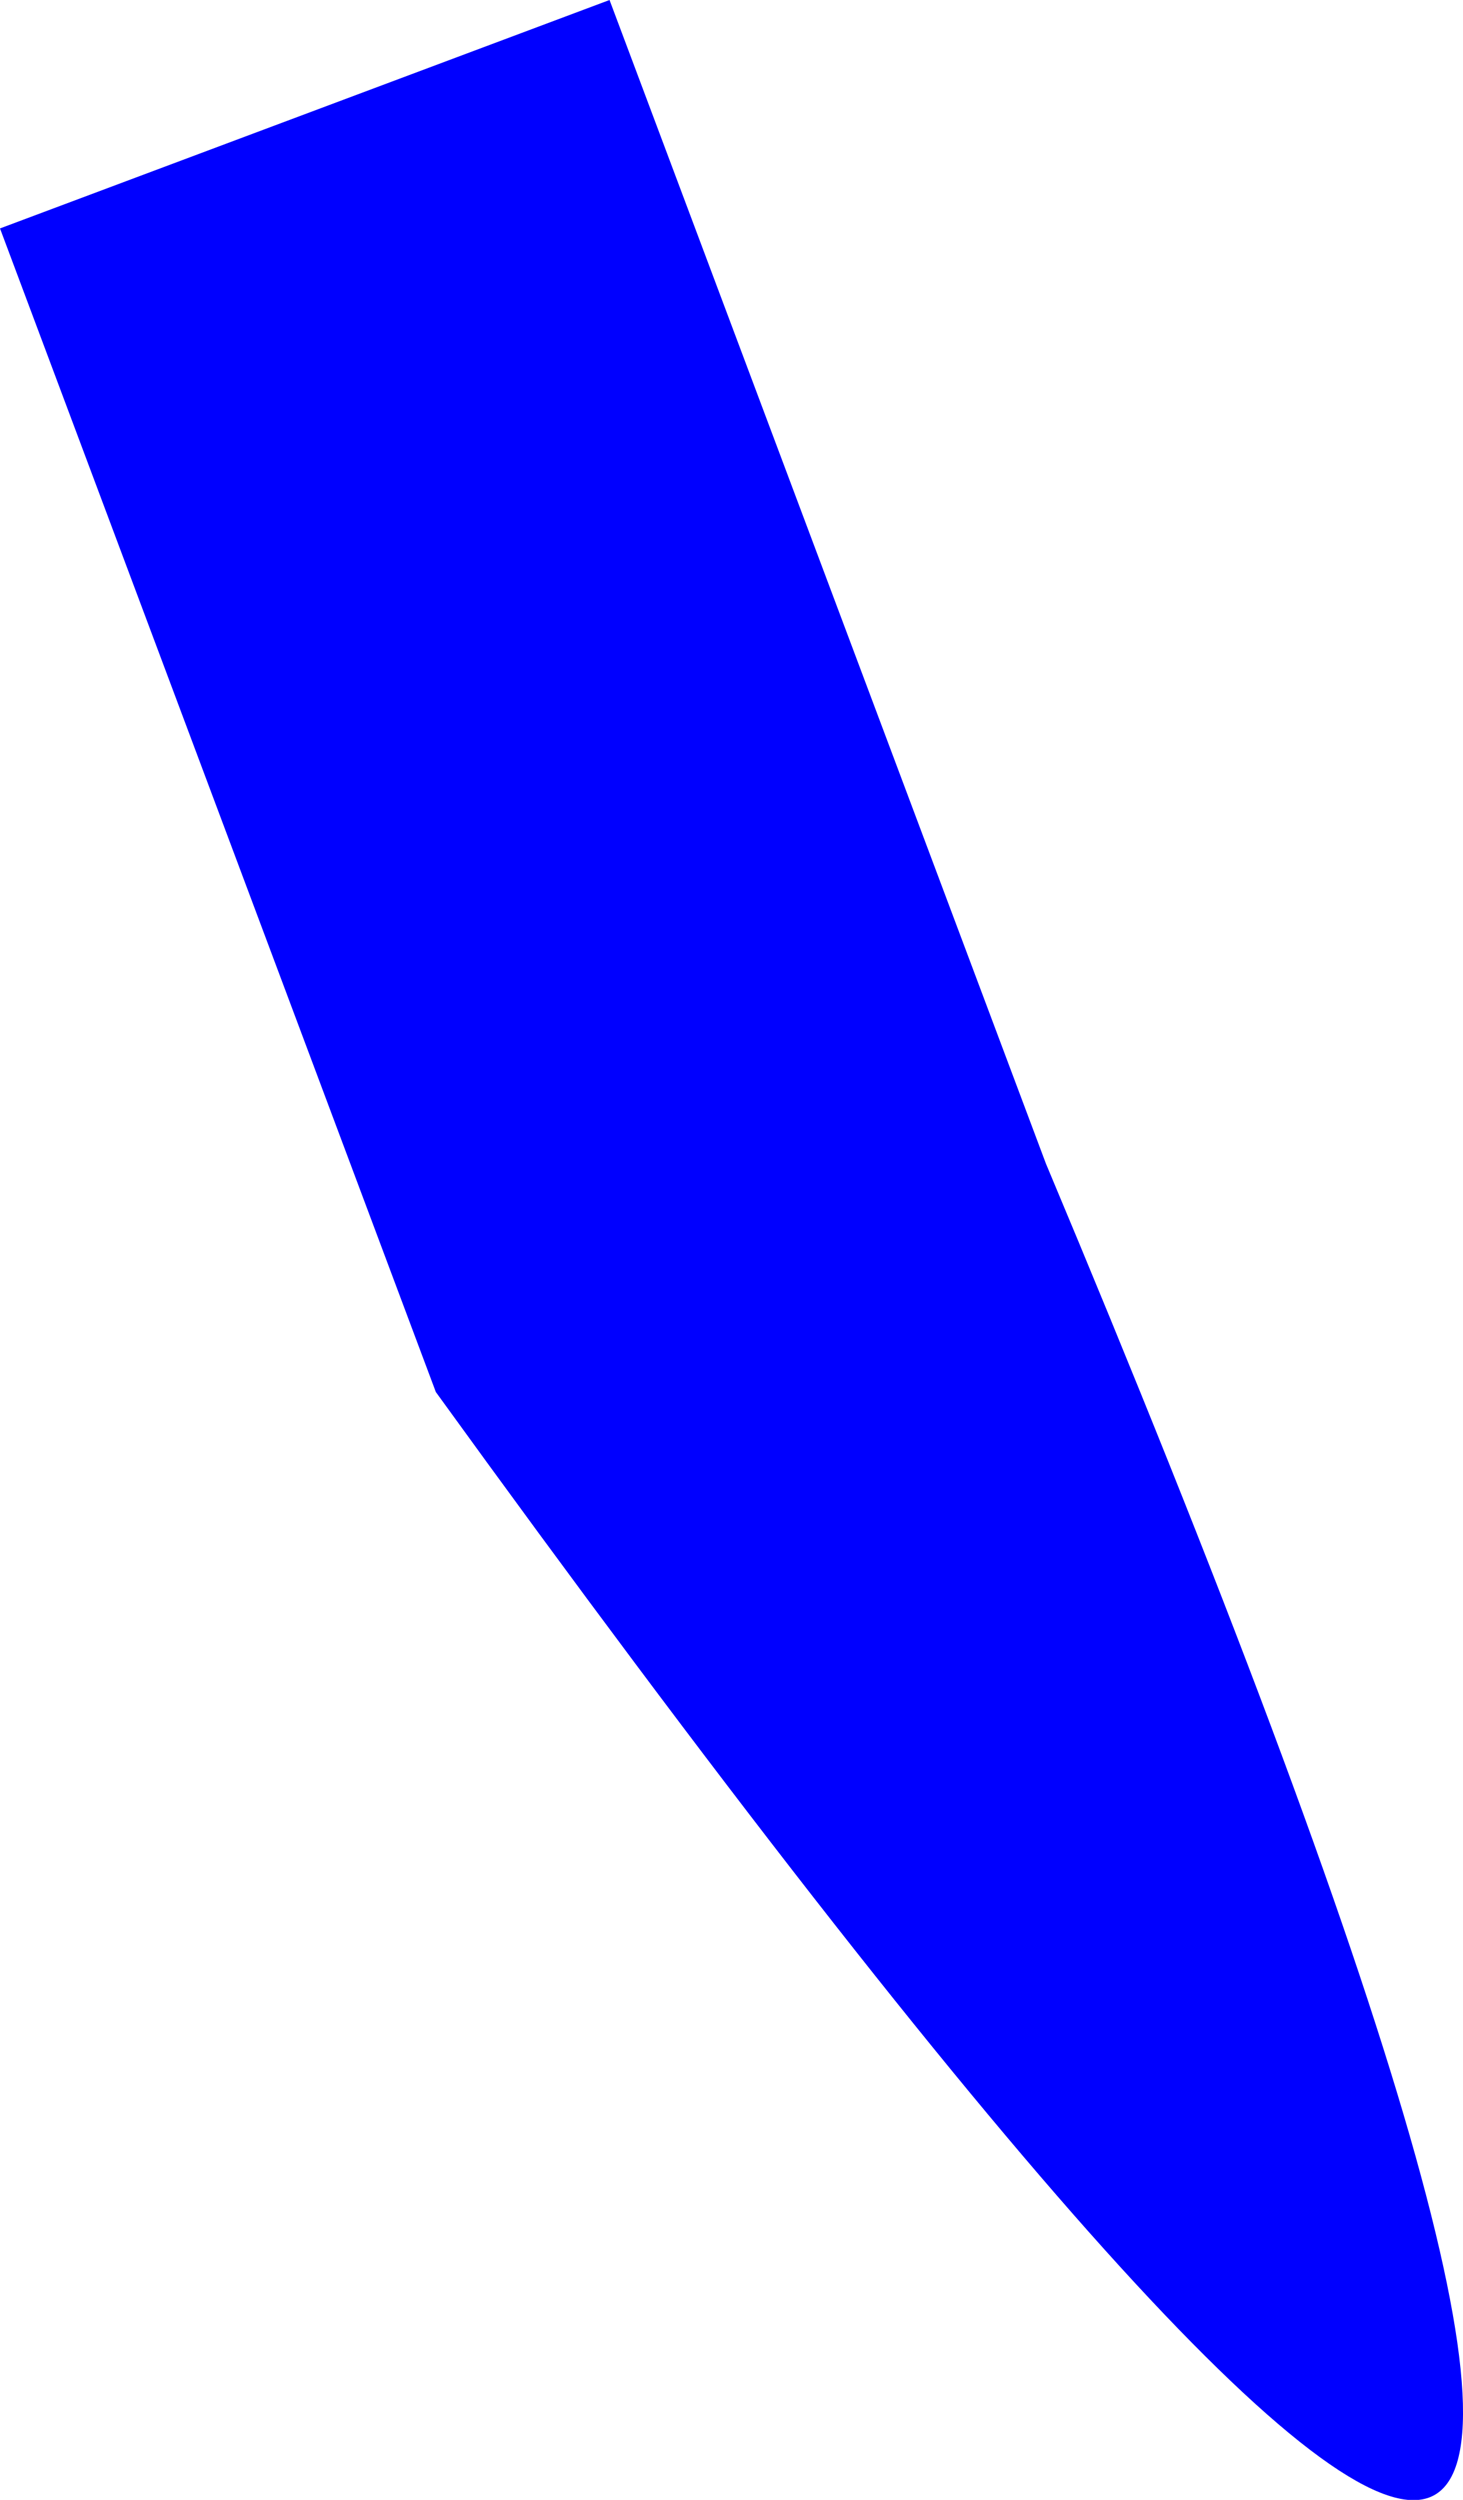
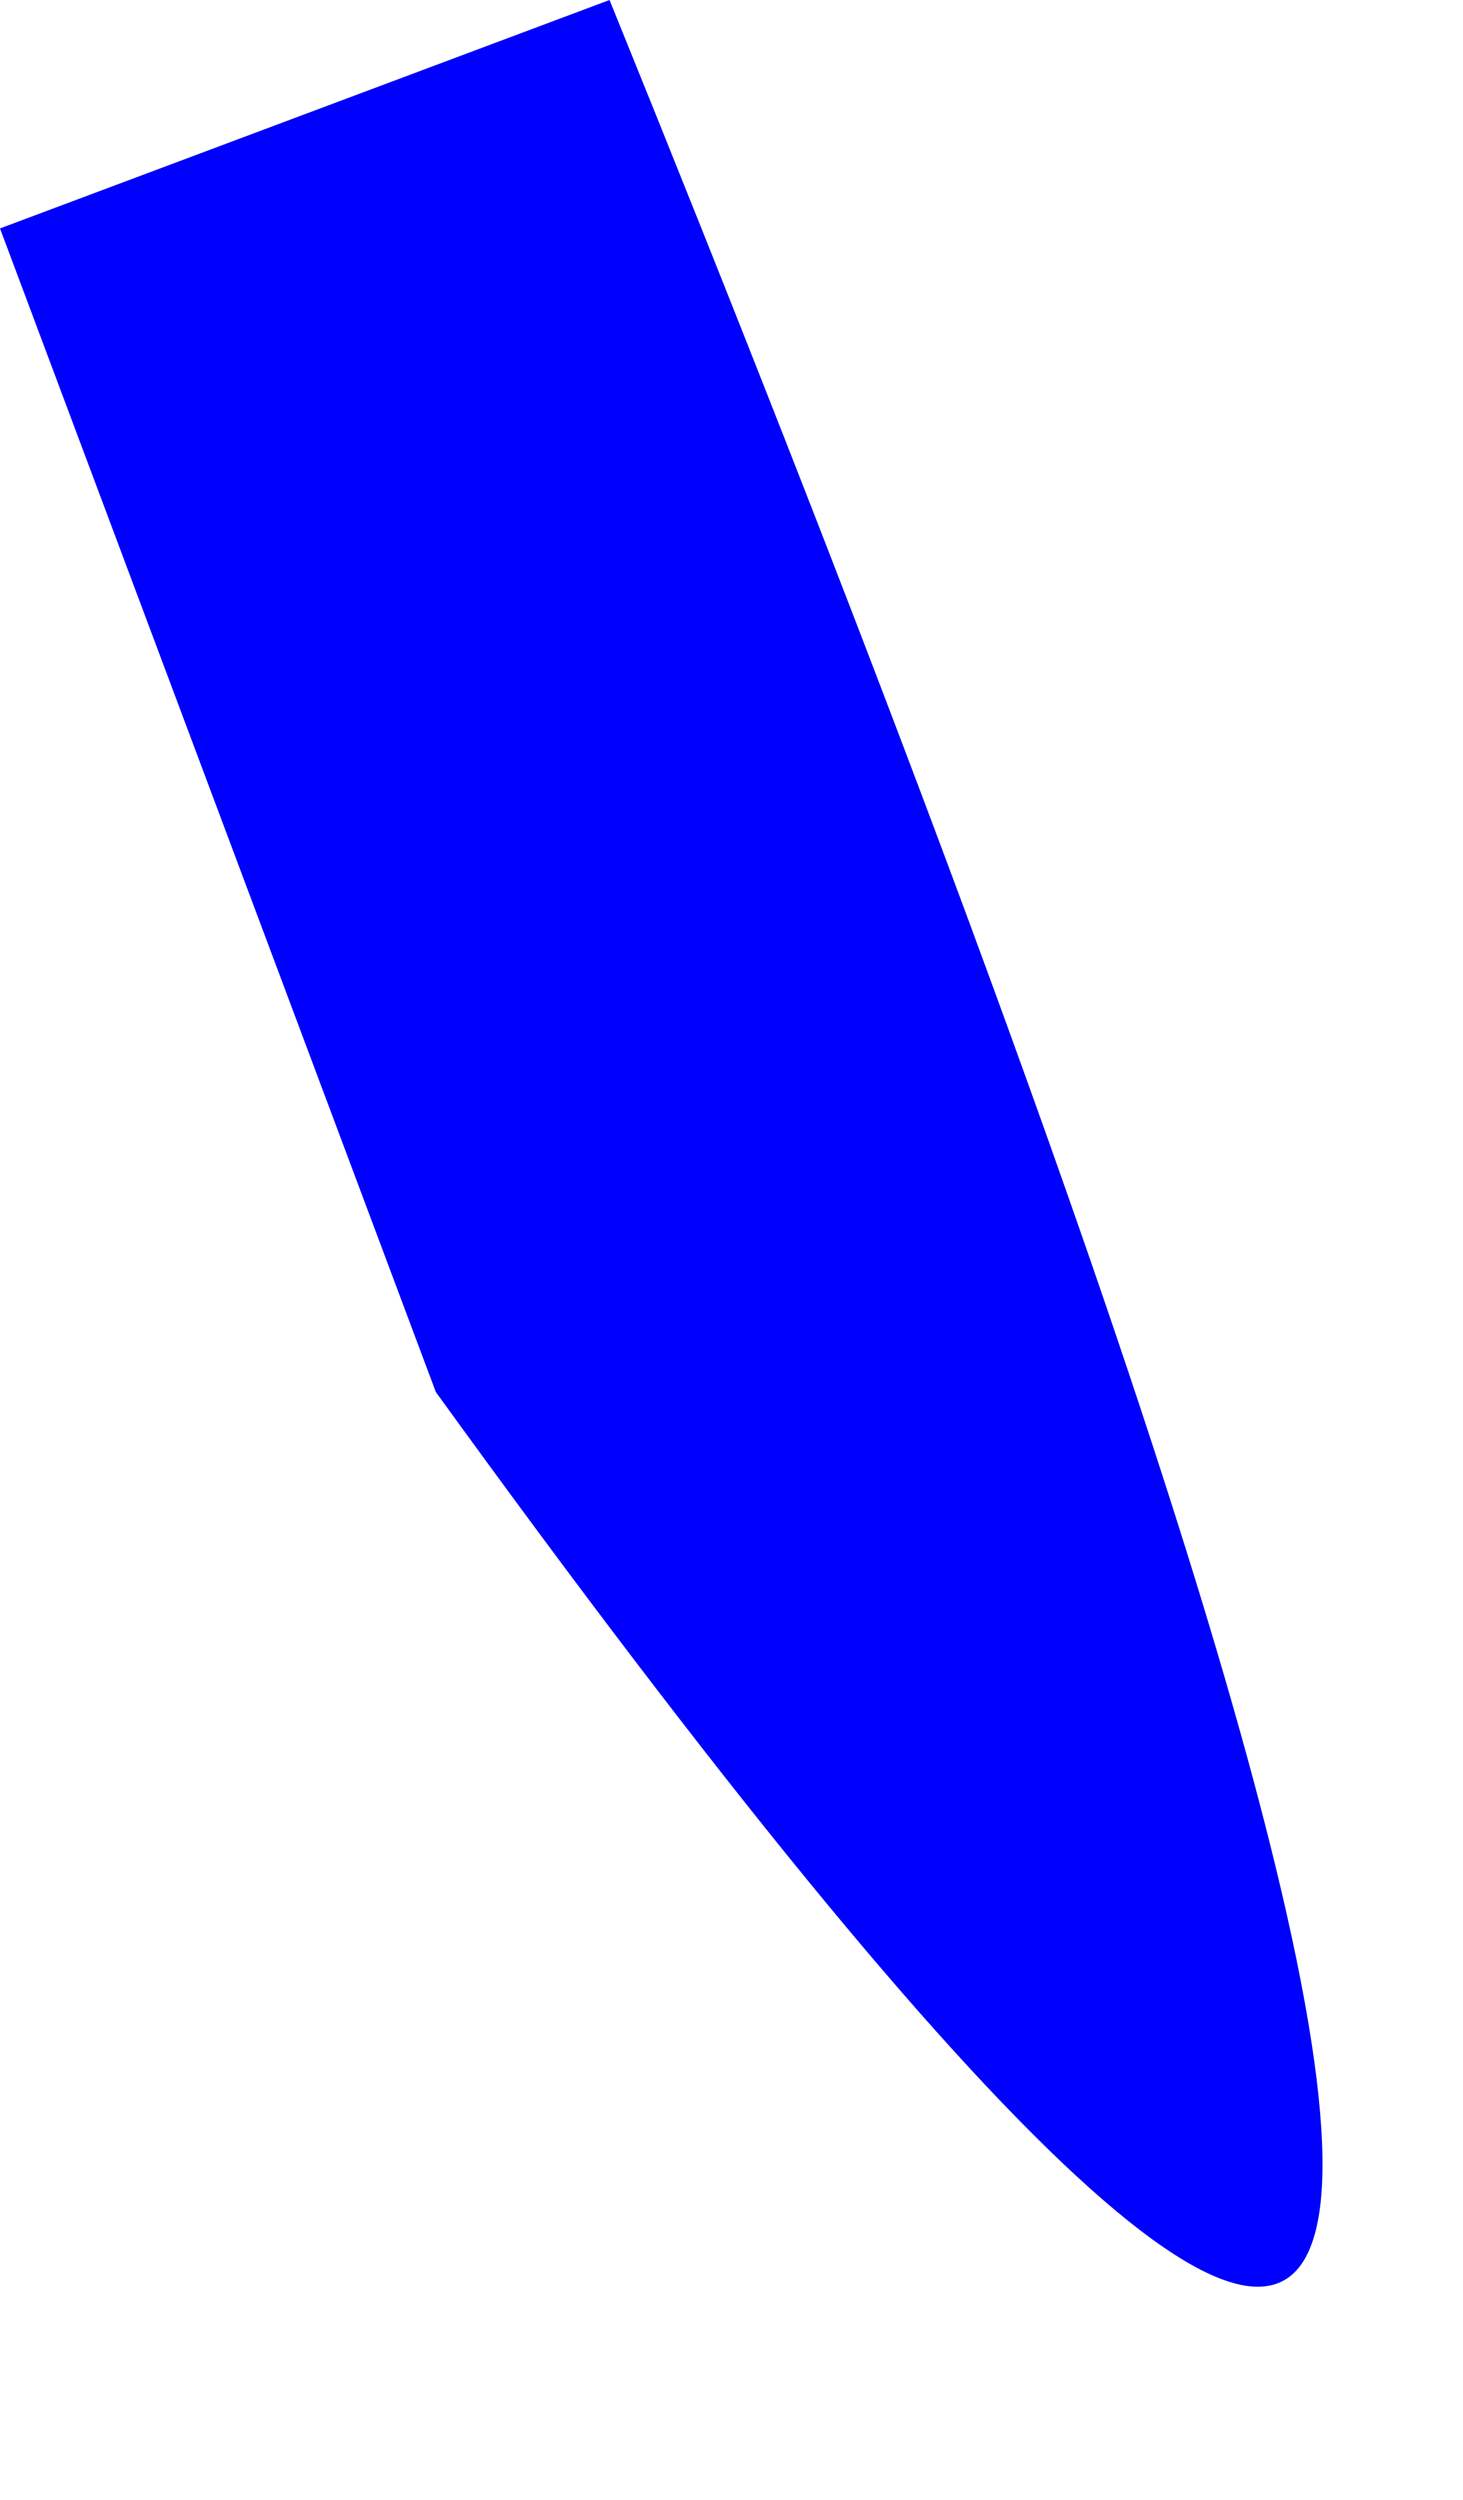
<svg xmlns="http://www.w3.org/2000/svg" height="233.1px" width="136.45px">
  <g transform="matrix(1.0, 0.0, 0.0, 1.0, -372.85, -109.1)">
-     <path d="M429.7 109.1 L470.4 217.6 Q570.35 455.7 413.5 238.9 L372.85 130.4 429.7 109.1" fill="#0000ff" fill-rule="evenodd" stroke="none" />
+     <path d="M429.7 109.1 Q570.35 455.7 413.5 238.9 L372.85 130.4 429.7 109.1" fill="#0000ff" fill-rule="evenodd" stroke="none" />
  </g>
</svg>